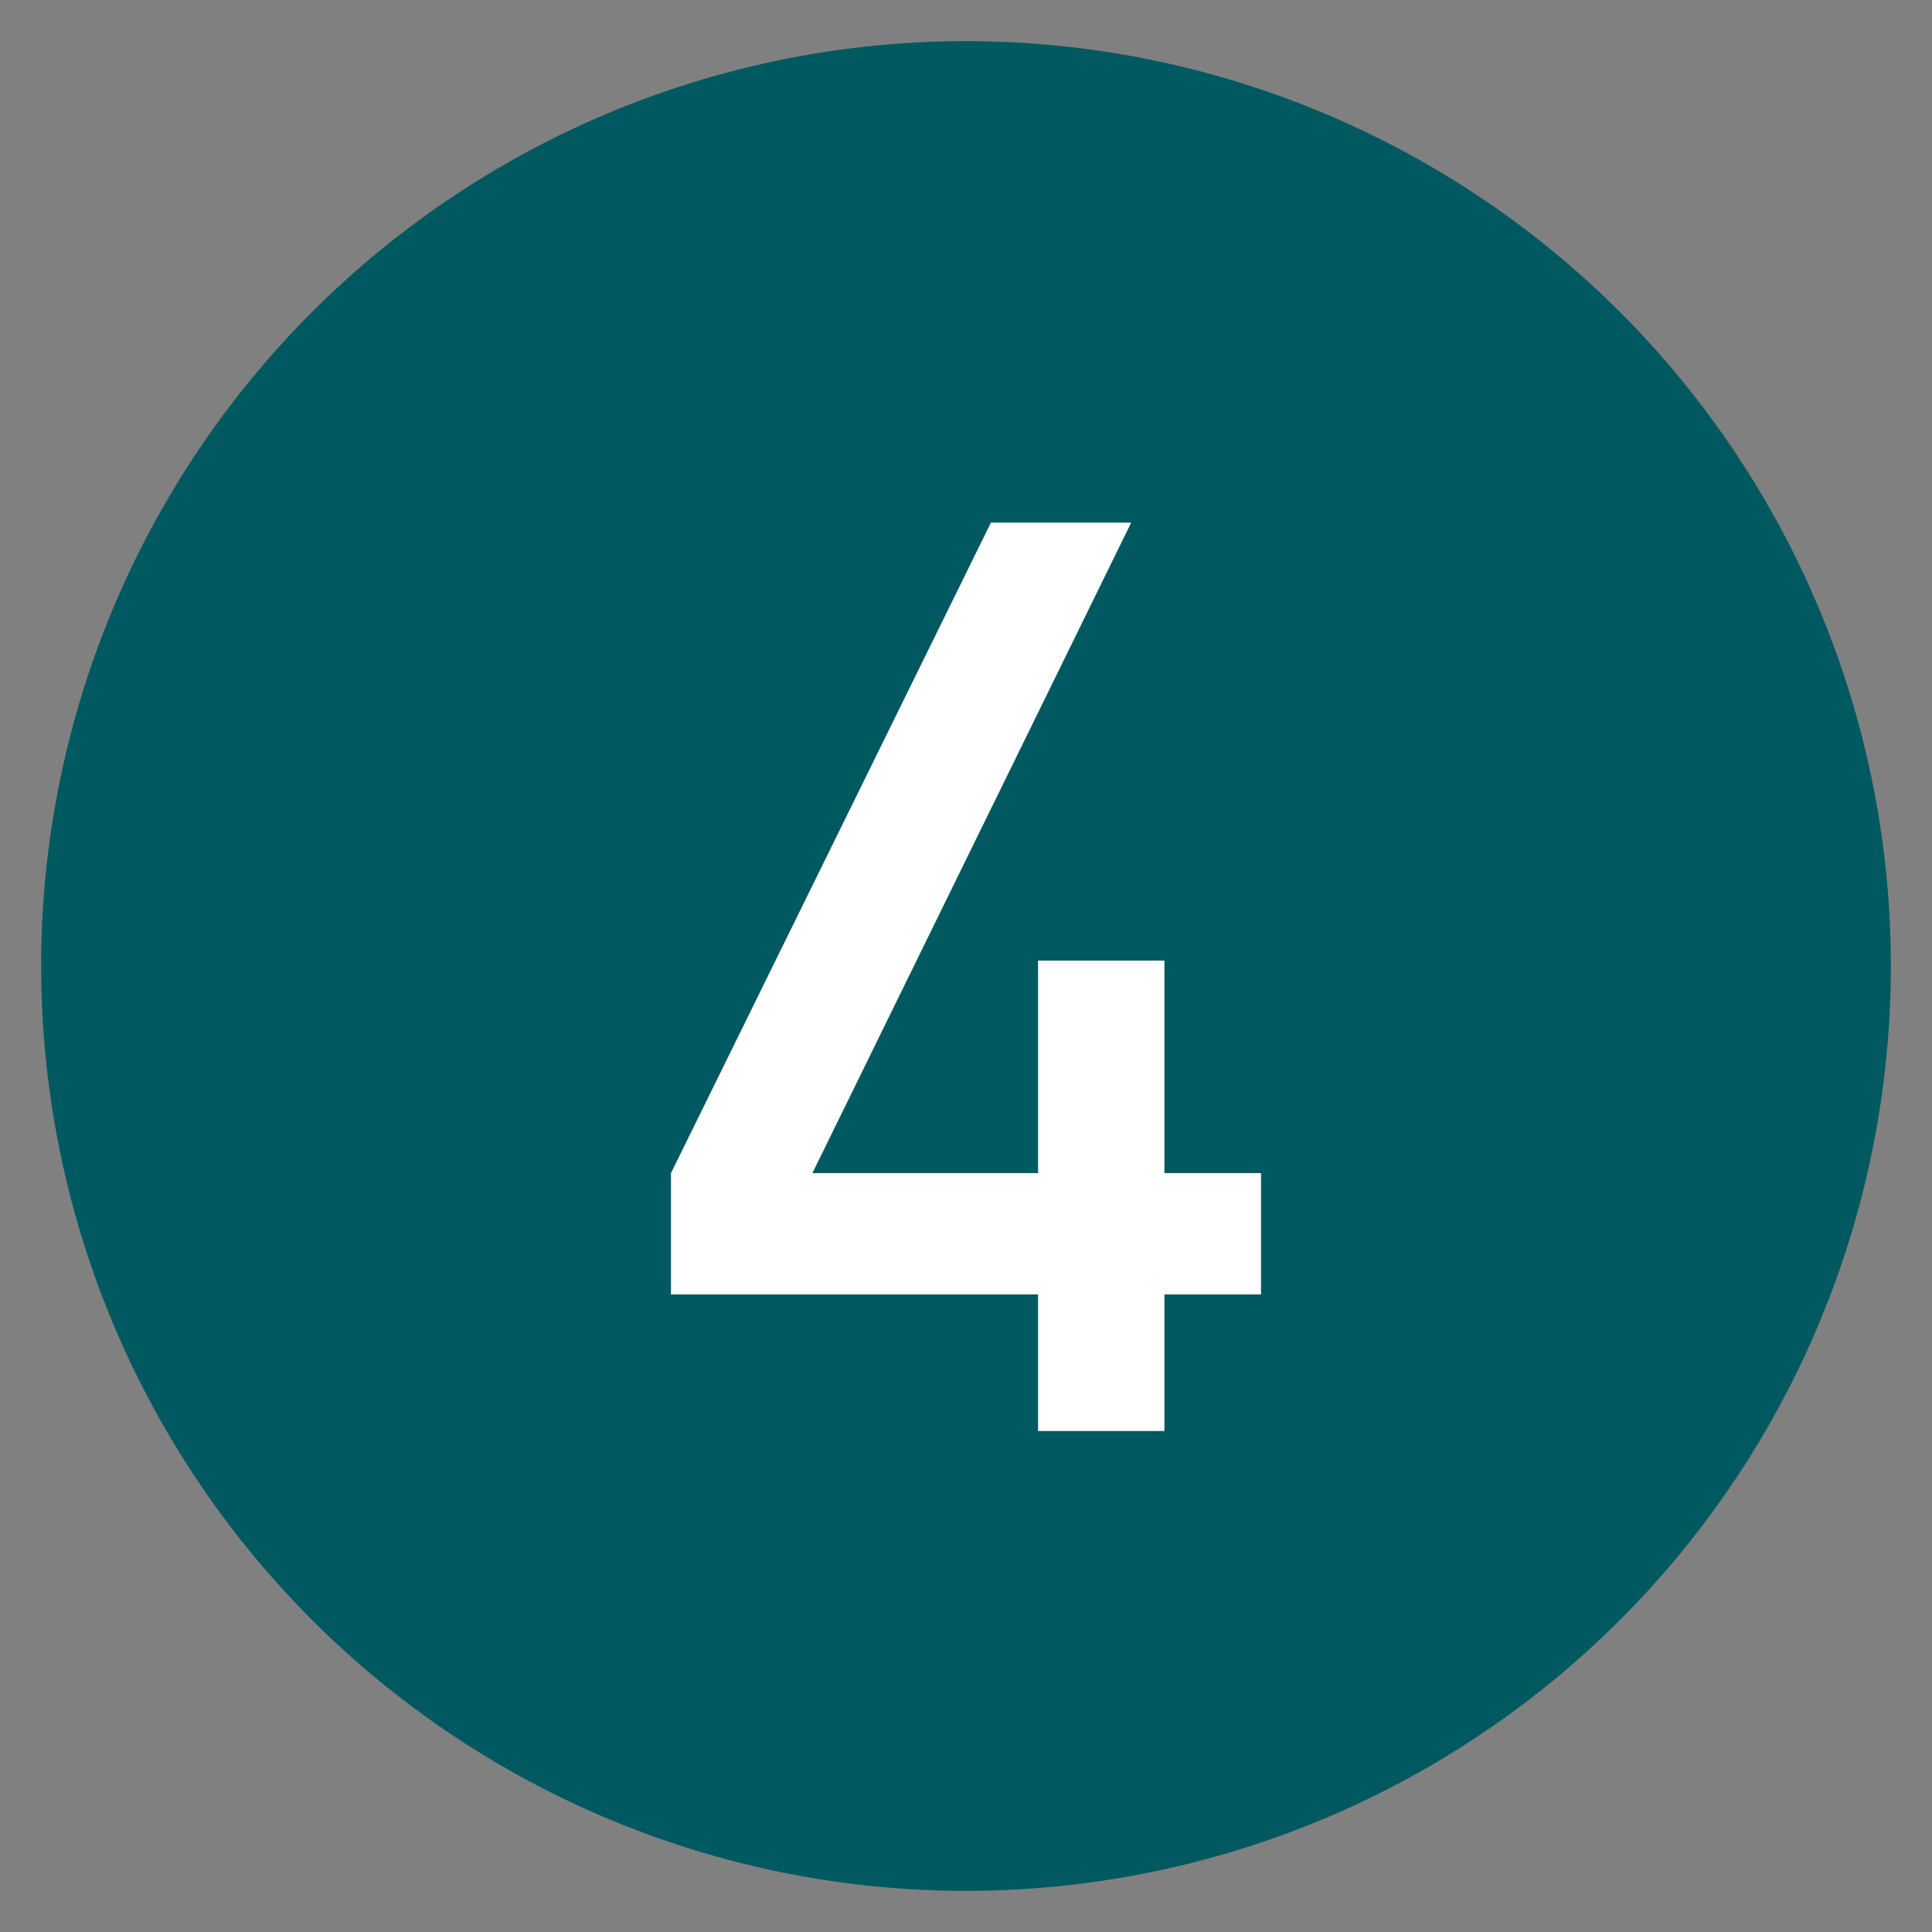
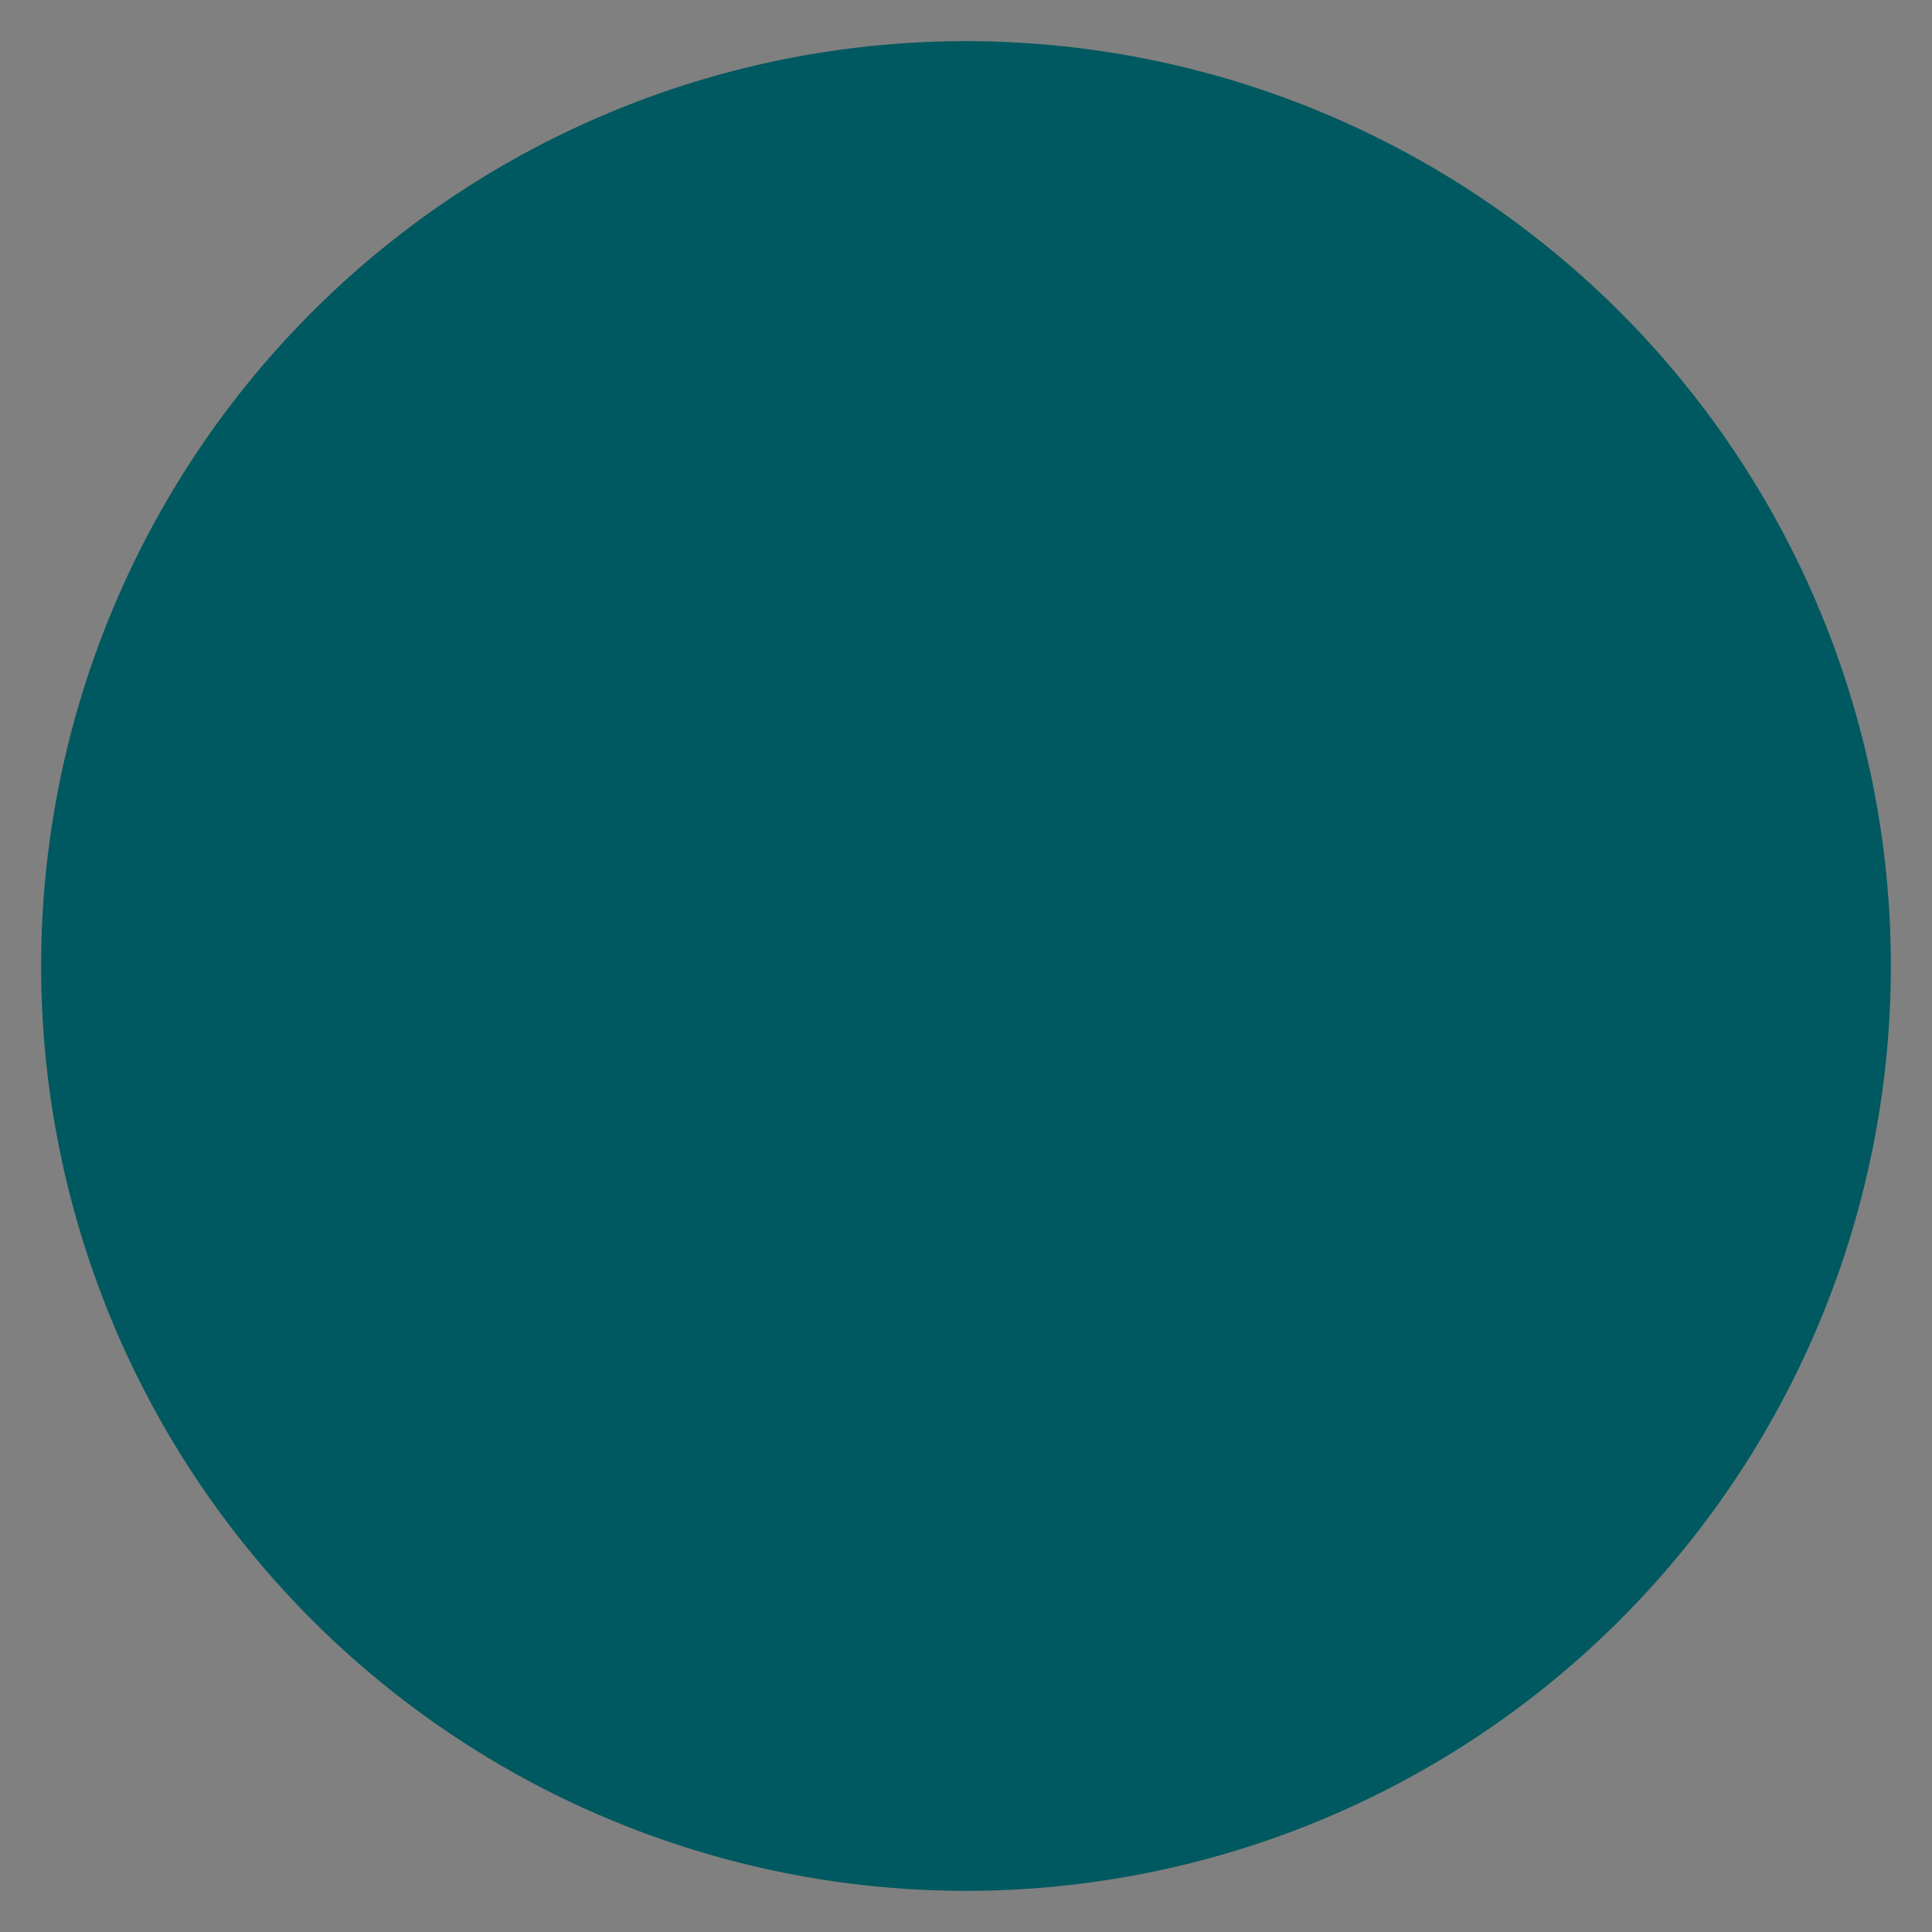
<svg xmlns="http://www.w3.org/2000/svg" viewBox="0 0 100 100">
  <rect x="0" y="0" width="100" height="100" fill="#808080" stroke="none" />
  <path d="M97.87,50A47.87,47.87,0,1,1,50,2.13,47.87,47.87,0,0,1,97.87,50" fill="#005960" />
-   <path d="M60.27,67v7.07H53.73V67h-19V60.72L51.29,27.05h7.26L42.05,60.72H53.73v-11h6.54v11h5V67Z" fill="#fff" />
</svg>